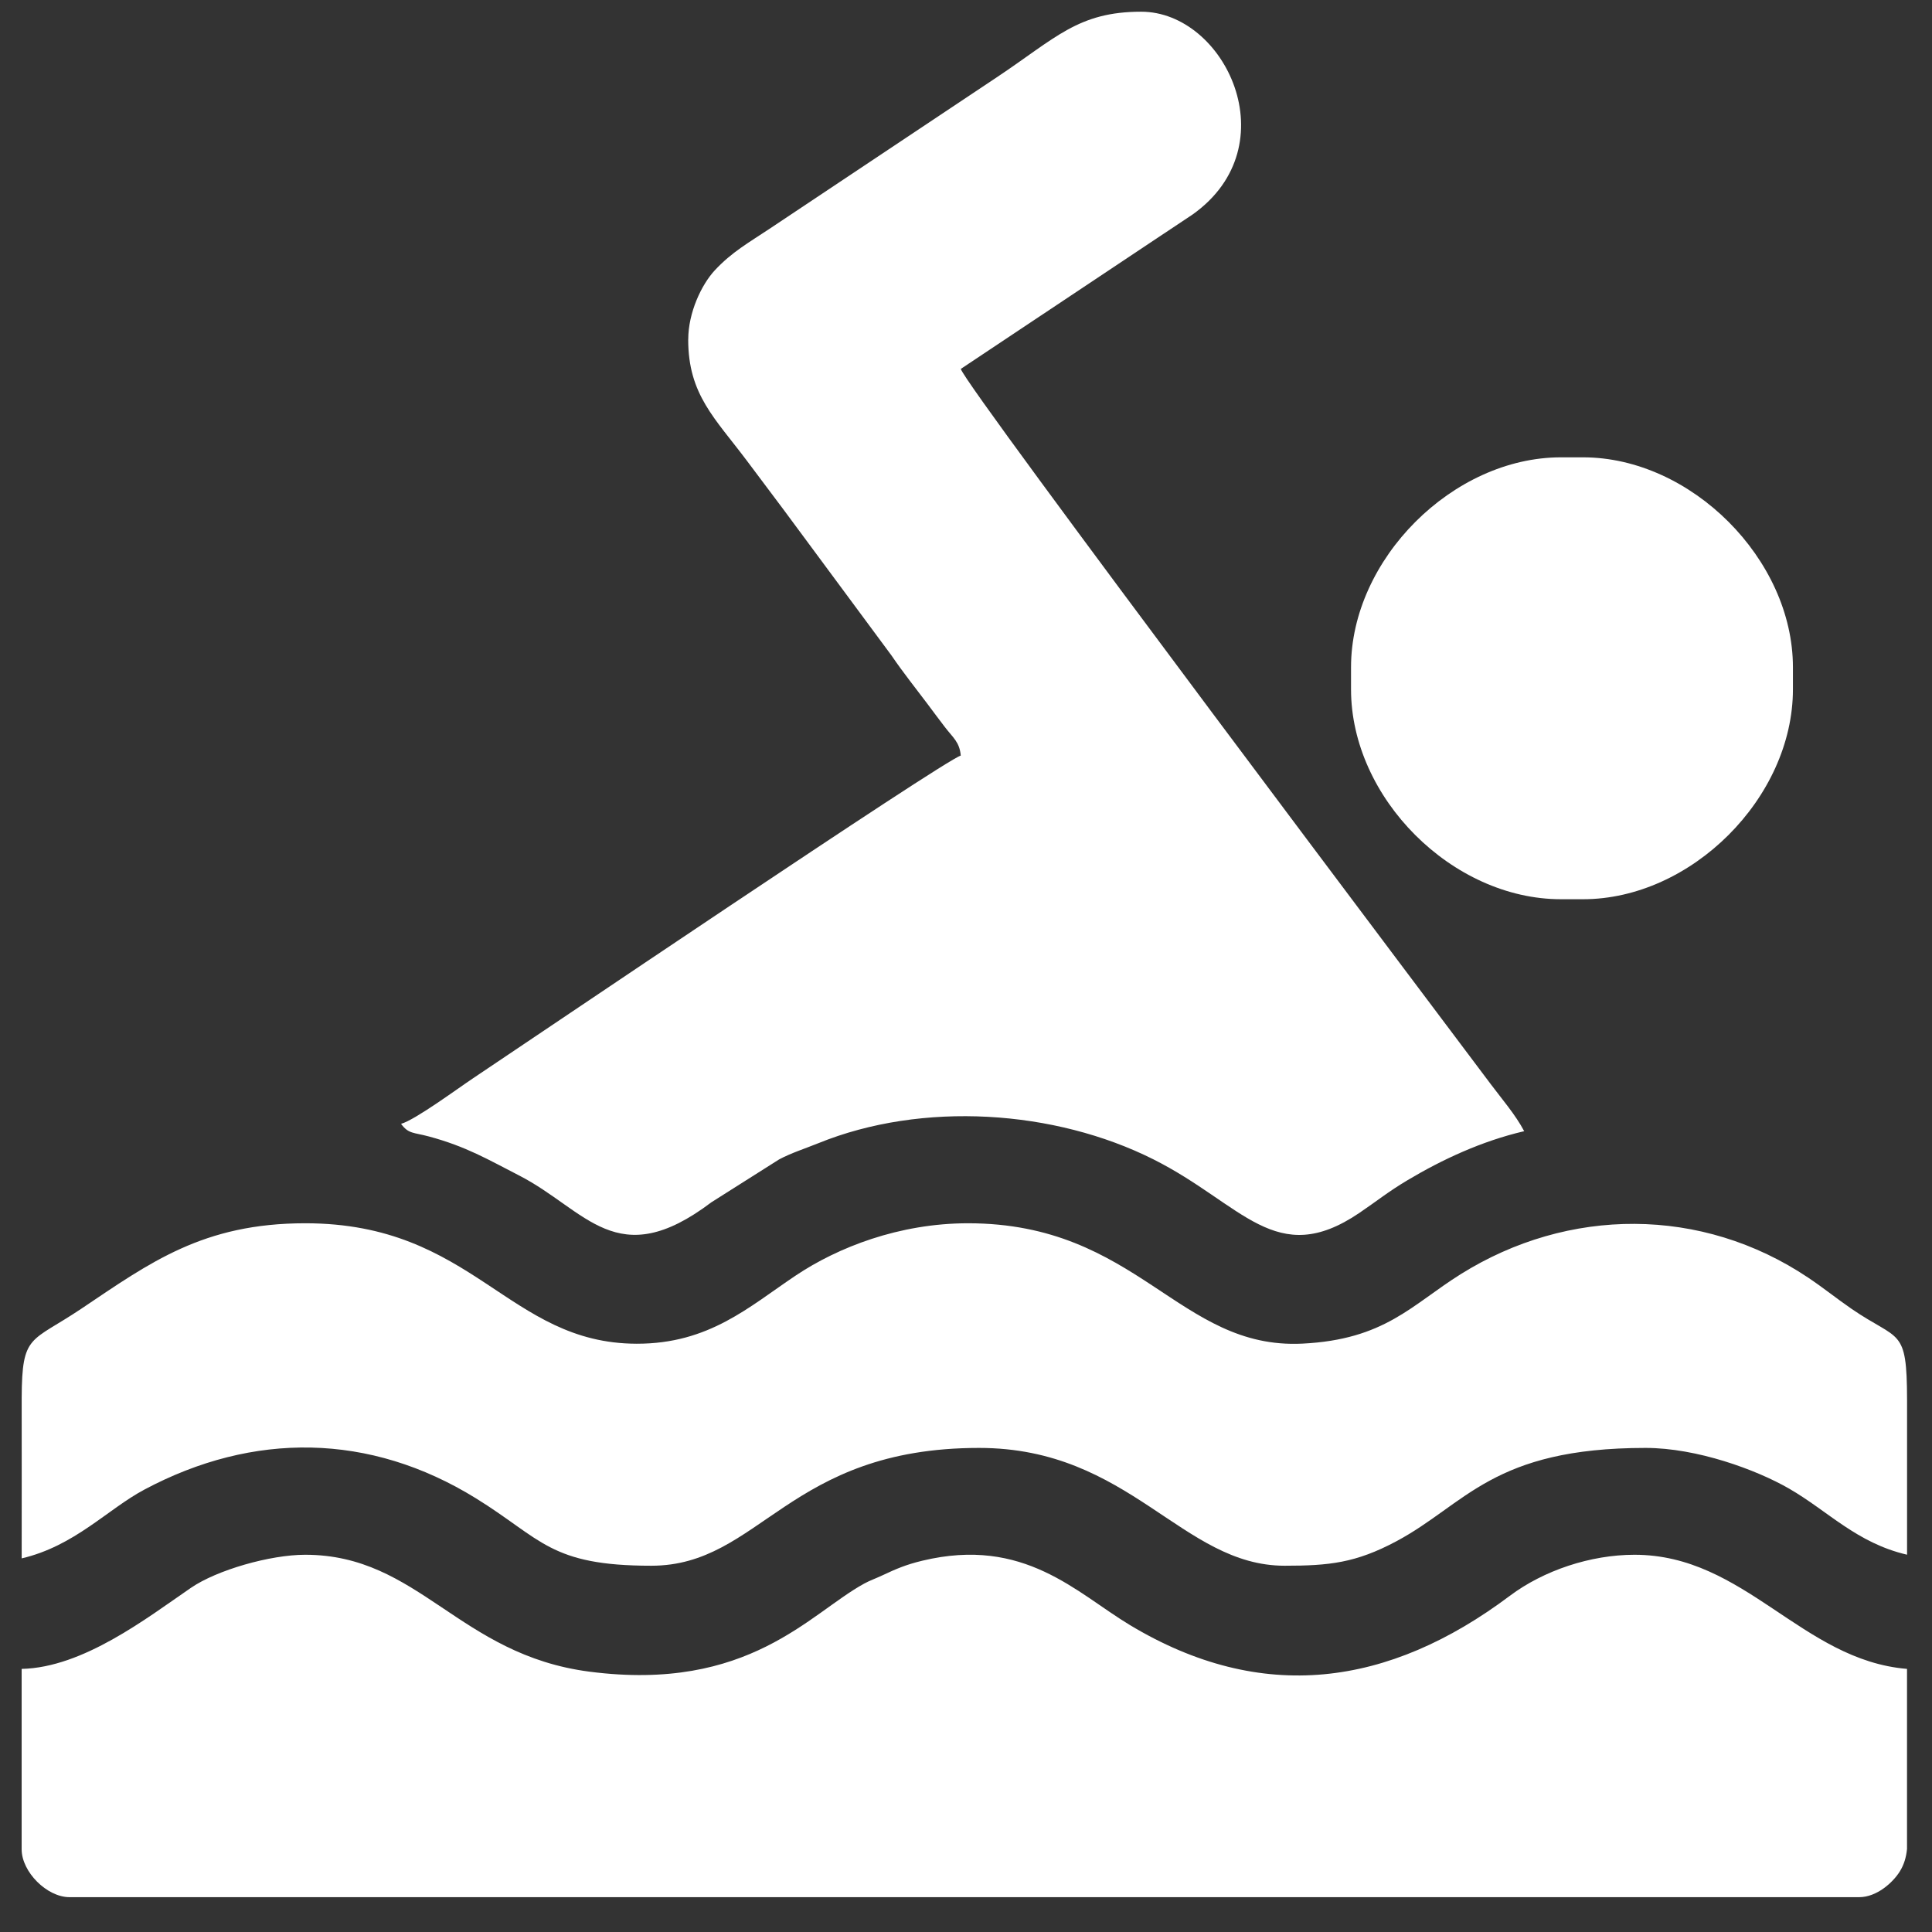
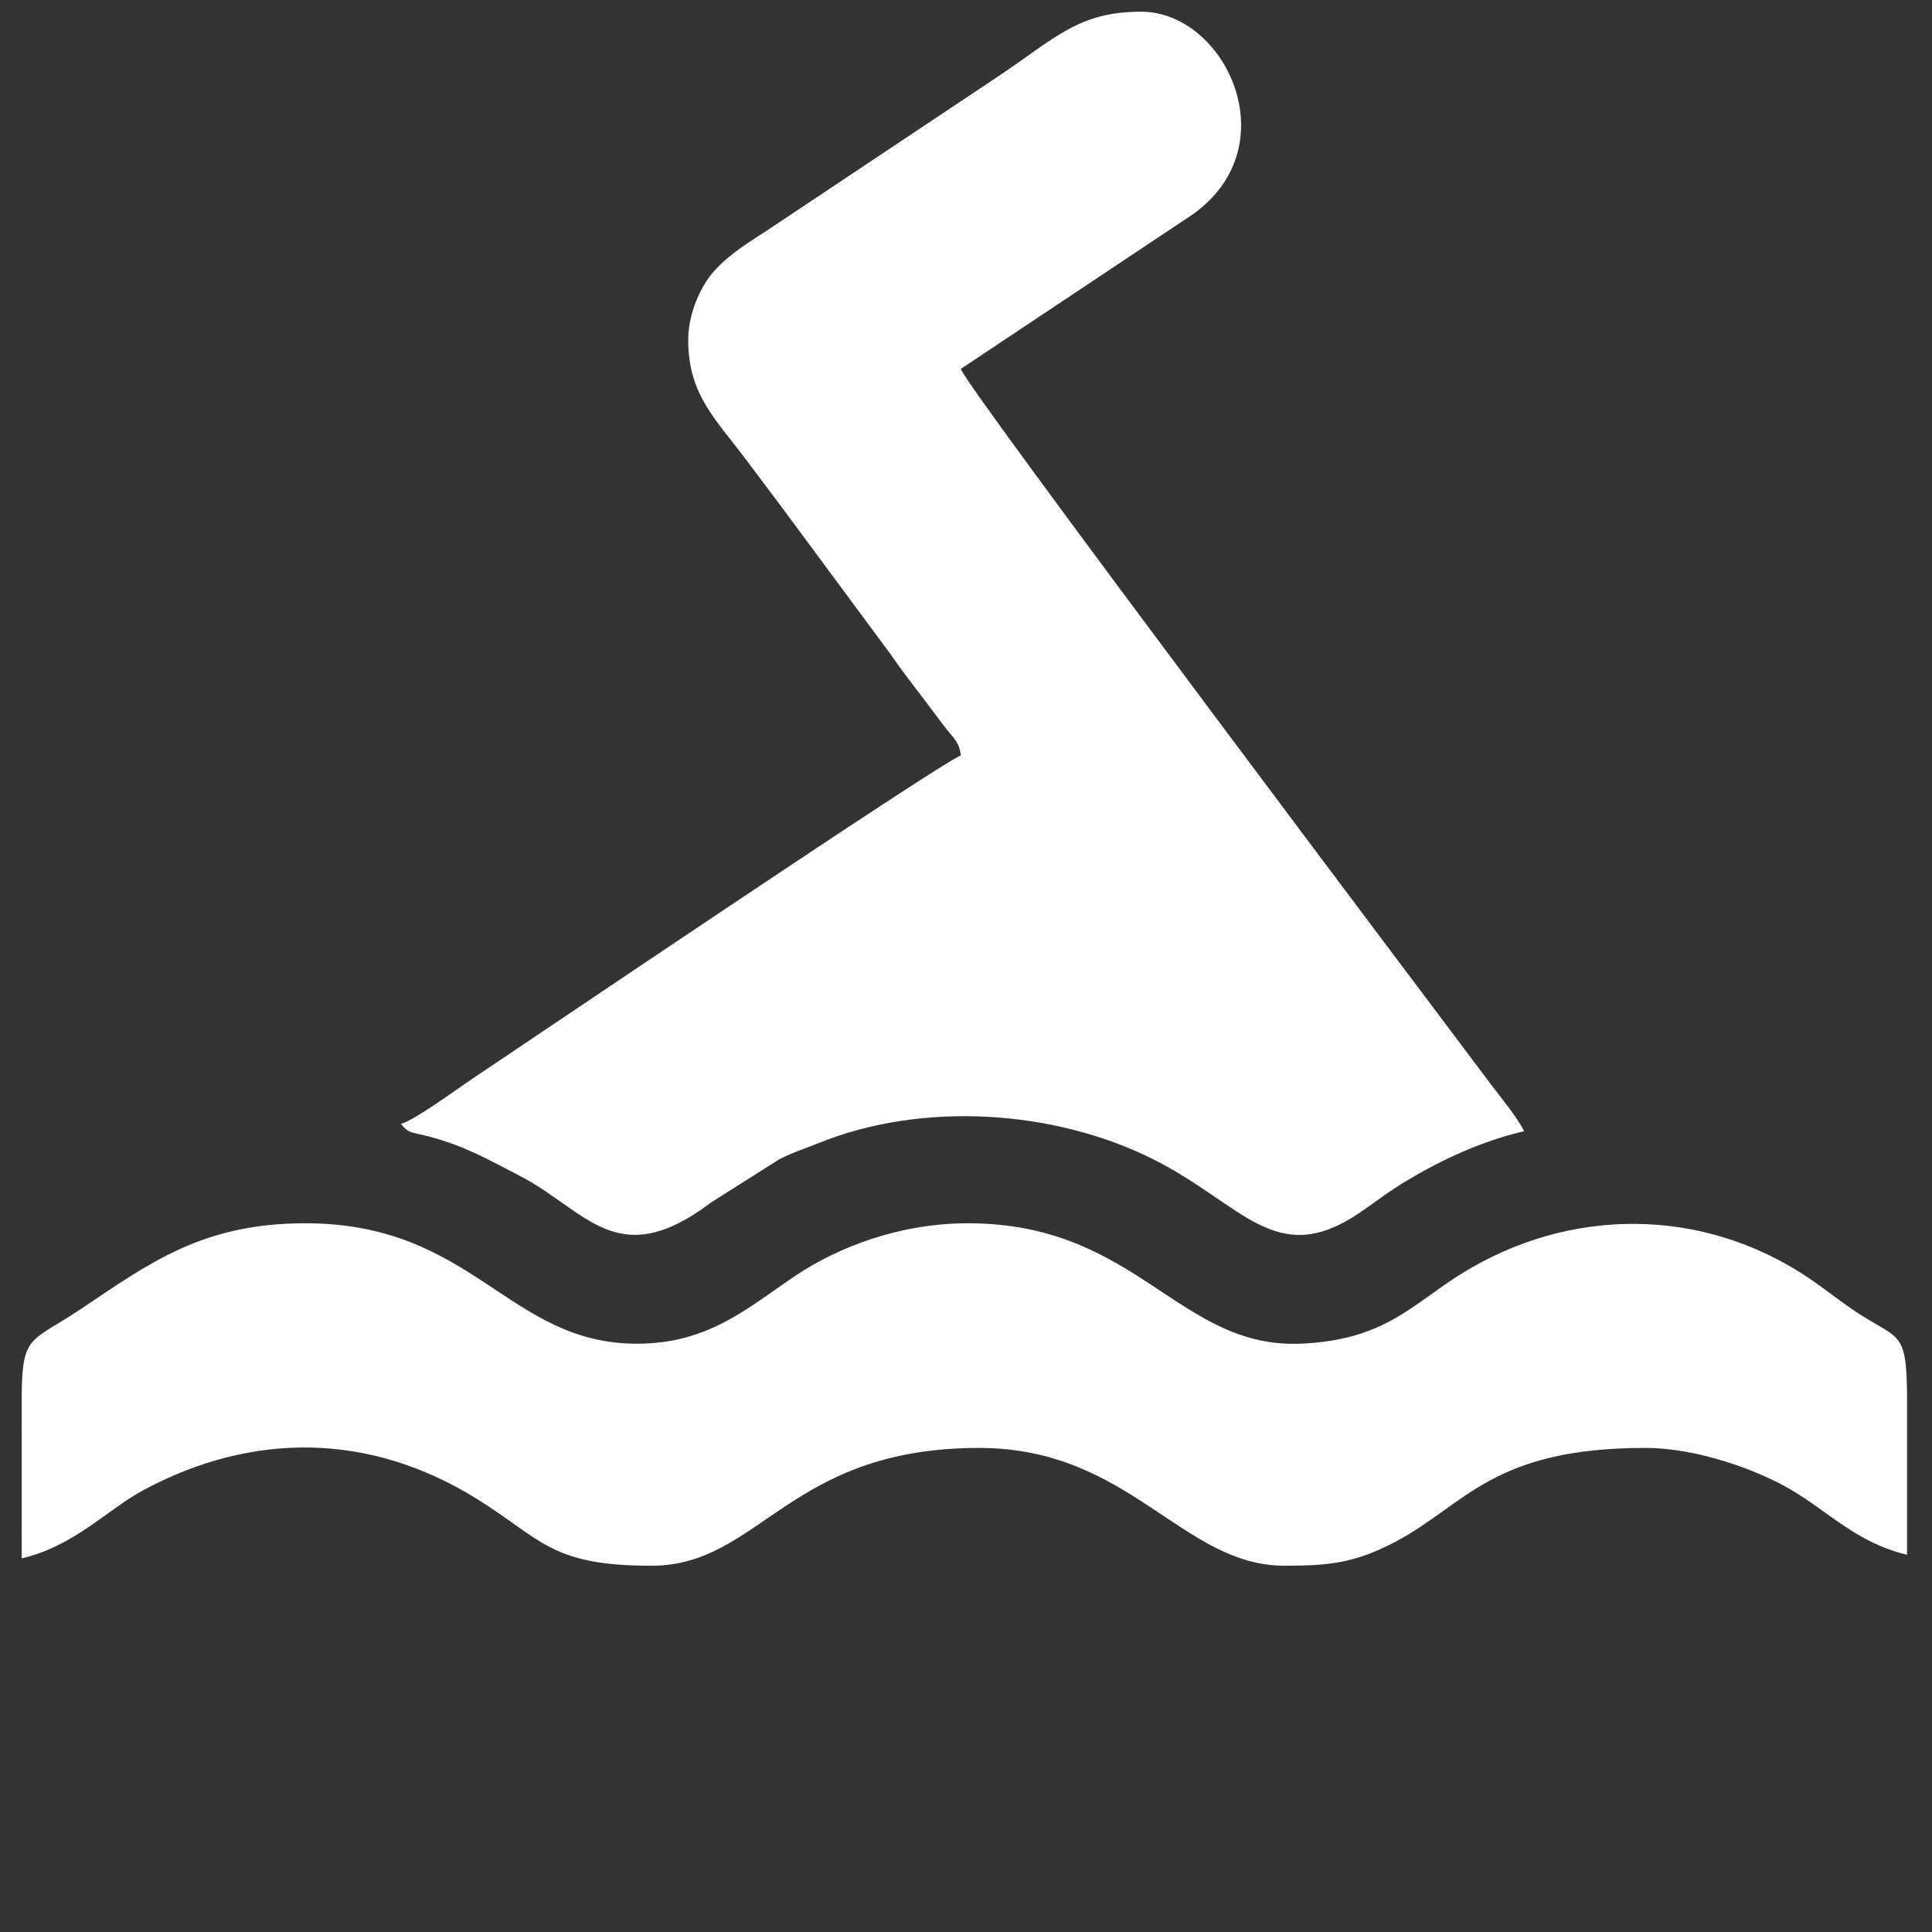
<svg xmlns="http://www.w3.org/2000/svg" id="Layer_1" version="1.1" viewBox="0 0 394.4 394.4">
  <rect x="0" y="0" width="394.4" height="394.4" fill="#333333" stroke="none" />
  <defs fill="#000000">
    <style>
      .st0 {
        fill: #ffffff;
        fill-rule: evenodd;
      }
    </style>
  </defs>
  <path class="st0" d="M140.49,69.31c0,11.27,5.46,16.04,12.03,24.81,2.48,3.32,4.85,6.47,7.41,9.88l22.06,29.81c2.39,3.51,4.91,6.64,7.37,9.92,1.2,1.6,2.21,2.98,3.55,4.72,1.61,2.11,2.99,3.03,3.22,5.8-3.35.89-89.61,59.24-99.53,65.85-3.12,2.08-11.92,8.57-14.73,9.32,1.53,2.09,2.54,1.73,5.69,2.58,7.62,2.05,12.09,4.72,18.37,7.94,13.78,7.06,19.95,20.13,39.3,5.49l13.81-8.74c2.44-1.31,5.29-2.21,7.98-3.3,21.31-8.66,48.29-6.84,68.46,3.29,18.18,9.14,24.96,22.48,42,10.94,3.59-2.43,5.93-4.36,9.85-6.69,7-4.17,15.04-7.96,23.82-10.01-1.78-3.36-4.54-6.55-6.87-9.66-8.26-11.02-107.16-142.29-108.14-145.95l47.37-31.56c19.66-14.02,6.6-41.36-10.54-41.36-12.87,0-17.44,5.36-29.47,13.38l-46.46,30.97c-4.17,2.78-7.62,4.69-11.11,8.43-2.72,2.92-5.43,8.64-5.43,14.12" fill="#000000" />
-   <path class="st0" d="M4.42,340.68v36.84c0,4.61,5.16,9.77,9.77,9.77h365.34c3.59,0,6.88-2.98,8.29-5.24.9-1.44,1.31-2.94,1.48-4.59v-8.21c0-8.78,0-17.56,0-26.33v-2.23c-21.5-1.79-33.08-23.3-55.63-23.3-8.99,0-18.56,3.21-25.45,8.38-24.72,18.55-50.63,22.18-77.59,5.95-10.88-6.55-21.55-18.11-42.33-13.12-3.42.82-5.41,1.7-8.25,3.03-1.41.66-2.43.99-3.62,1.64-11.14,6.07-23.55,22.19-56.06,17.99-26.74-3.45-34.81-23.87-58.07-23.87-7.15,0-18.02,3.11-23.32,6.75-9.08,6.23-22.03,16.28-34.56,16.55" fill="#000000" />
  <path class="st0" d="M4.42,318.13c10.81-2.52,17.53-10.03,25.05-14.04,22.24-11.86,46.03-11.61,67.66,1.76,13.52,8.36,15.12,13.78,35.83,13.78,22.28,0,27.87-24.05,66.91-24.05,30.84,0,41.37,24.05,62.39,24.05,9.06,0,14.5-.56,22.81-5,14.18-7.58,19.62-19.05,50.86-19.05,10.48,0,22.59,4.44,29.29,8.3,7.97,4.6,13.8,11.1,24.09,13.5v-1.45c0-9.71-.01-19.42,0-29.13v-1.05c-.03-14.94-1.56-11.83-11.4-18.61-3.09-2.13-5.47-4.09-8.74-6.29-21.83-14.65-49.05-14.45-70.96-.75-10.05,6.29-15.51,13.36-32.34,14.19-25.25,1.24-33.54-24.57-68.25-24.57-14.08,0-26.6,4.93-35.18,10.67-9.51,6.36-17.68,13.95-32.47,13.92-26.33-.05-33.22-24.59-67.66-24.59-20.86,0-31.68,8.03-45.7,17.44-10.38,6.97-12.12,5.05-12.18,18.17v1.61c.02,10.06,0,20.13,0,30.19v.99Z" fill="#000000" />
-   <path class="st0" d="M275.8,136.21v4.51c0,22.18,20.66,42.85,42.85,42.85h4.51c22.09,0,42.85-20.71,42.85-42.85v-4.51c0-22.05-20.8-42.85-42.85-42.85h-4.51c-22.05,0-42.85,20.8-42.85,42.85" fill="#000000" />
</svg>